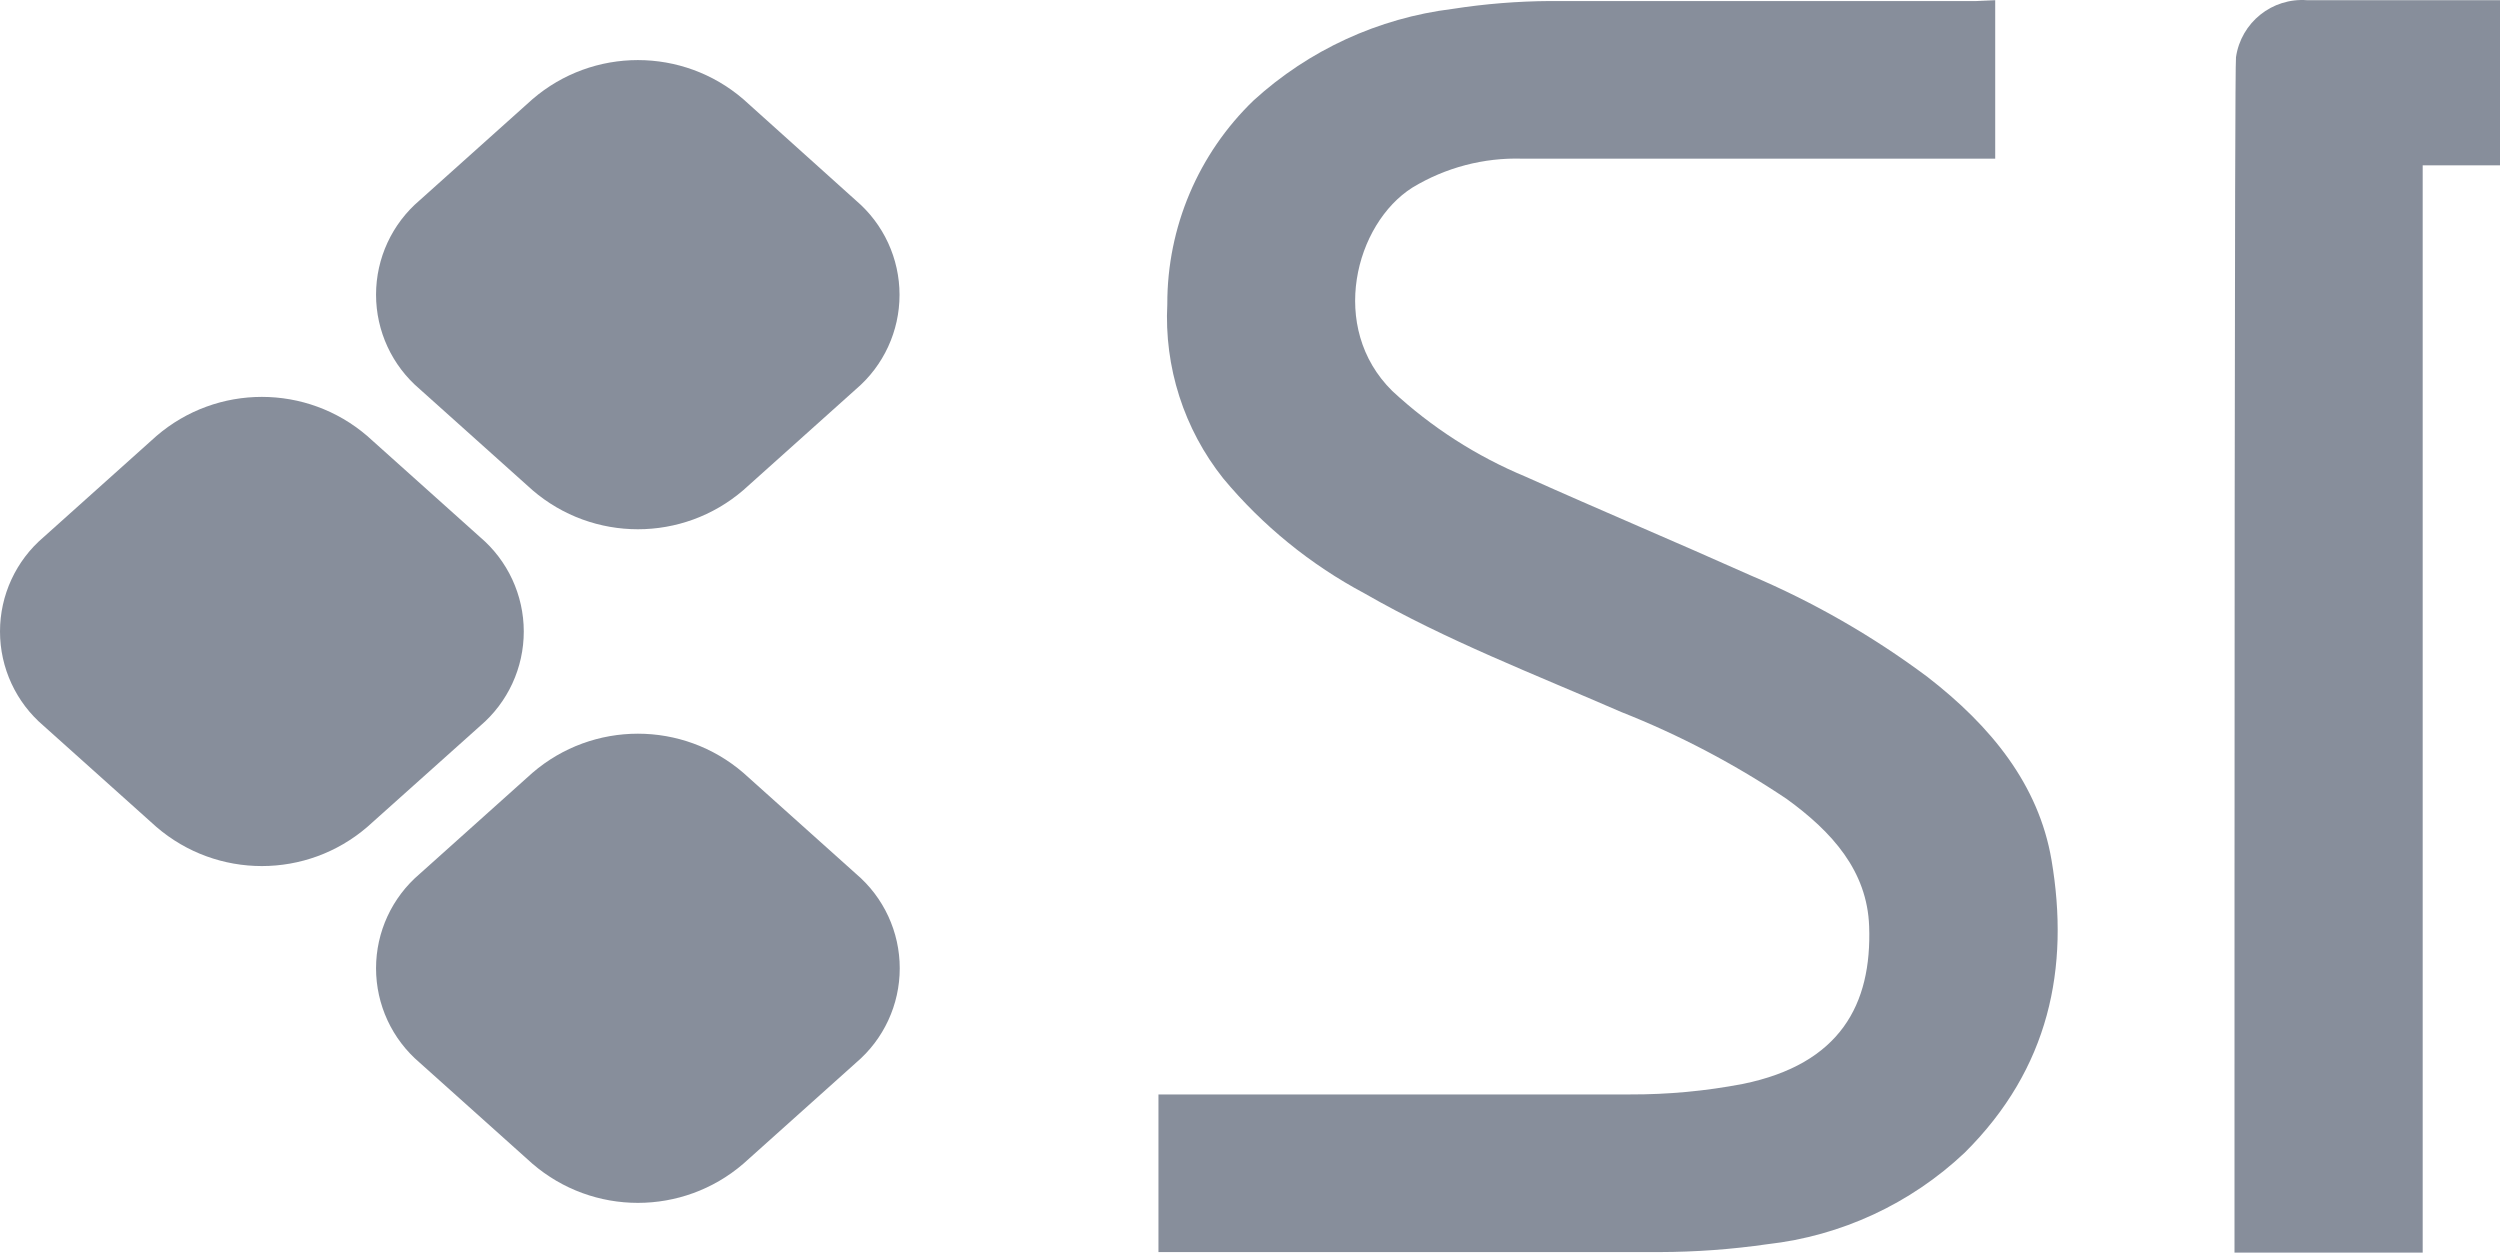
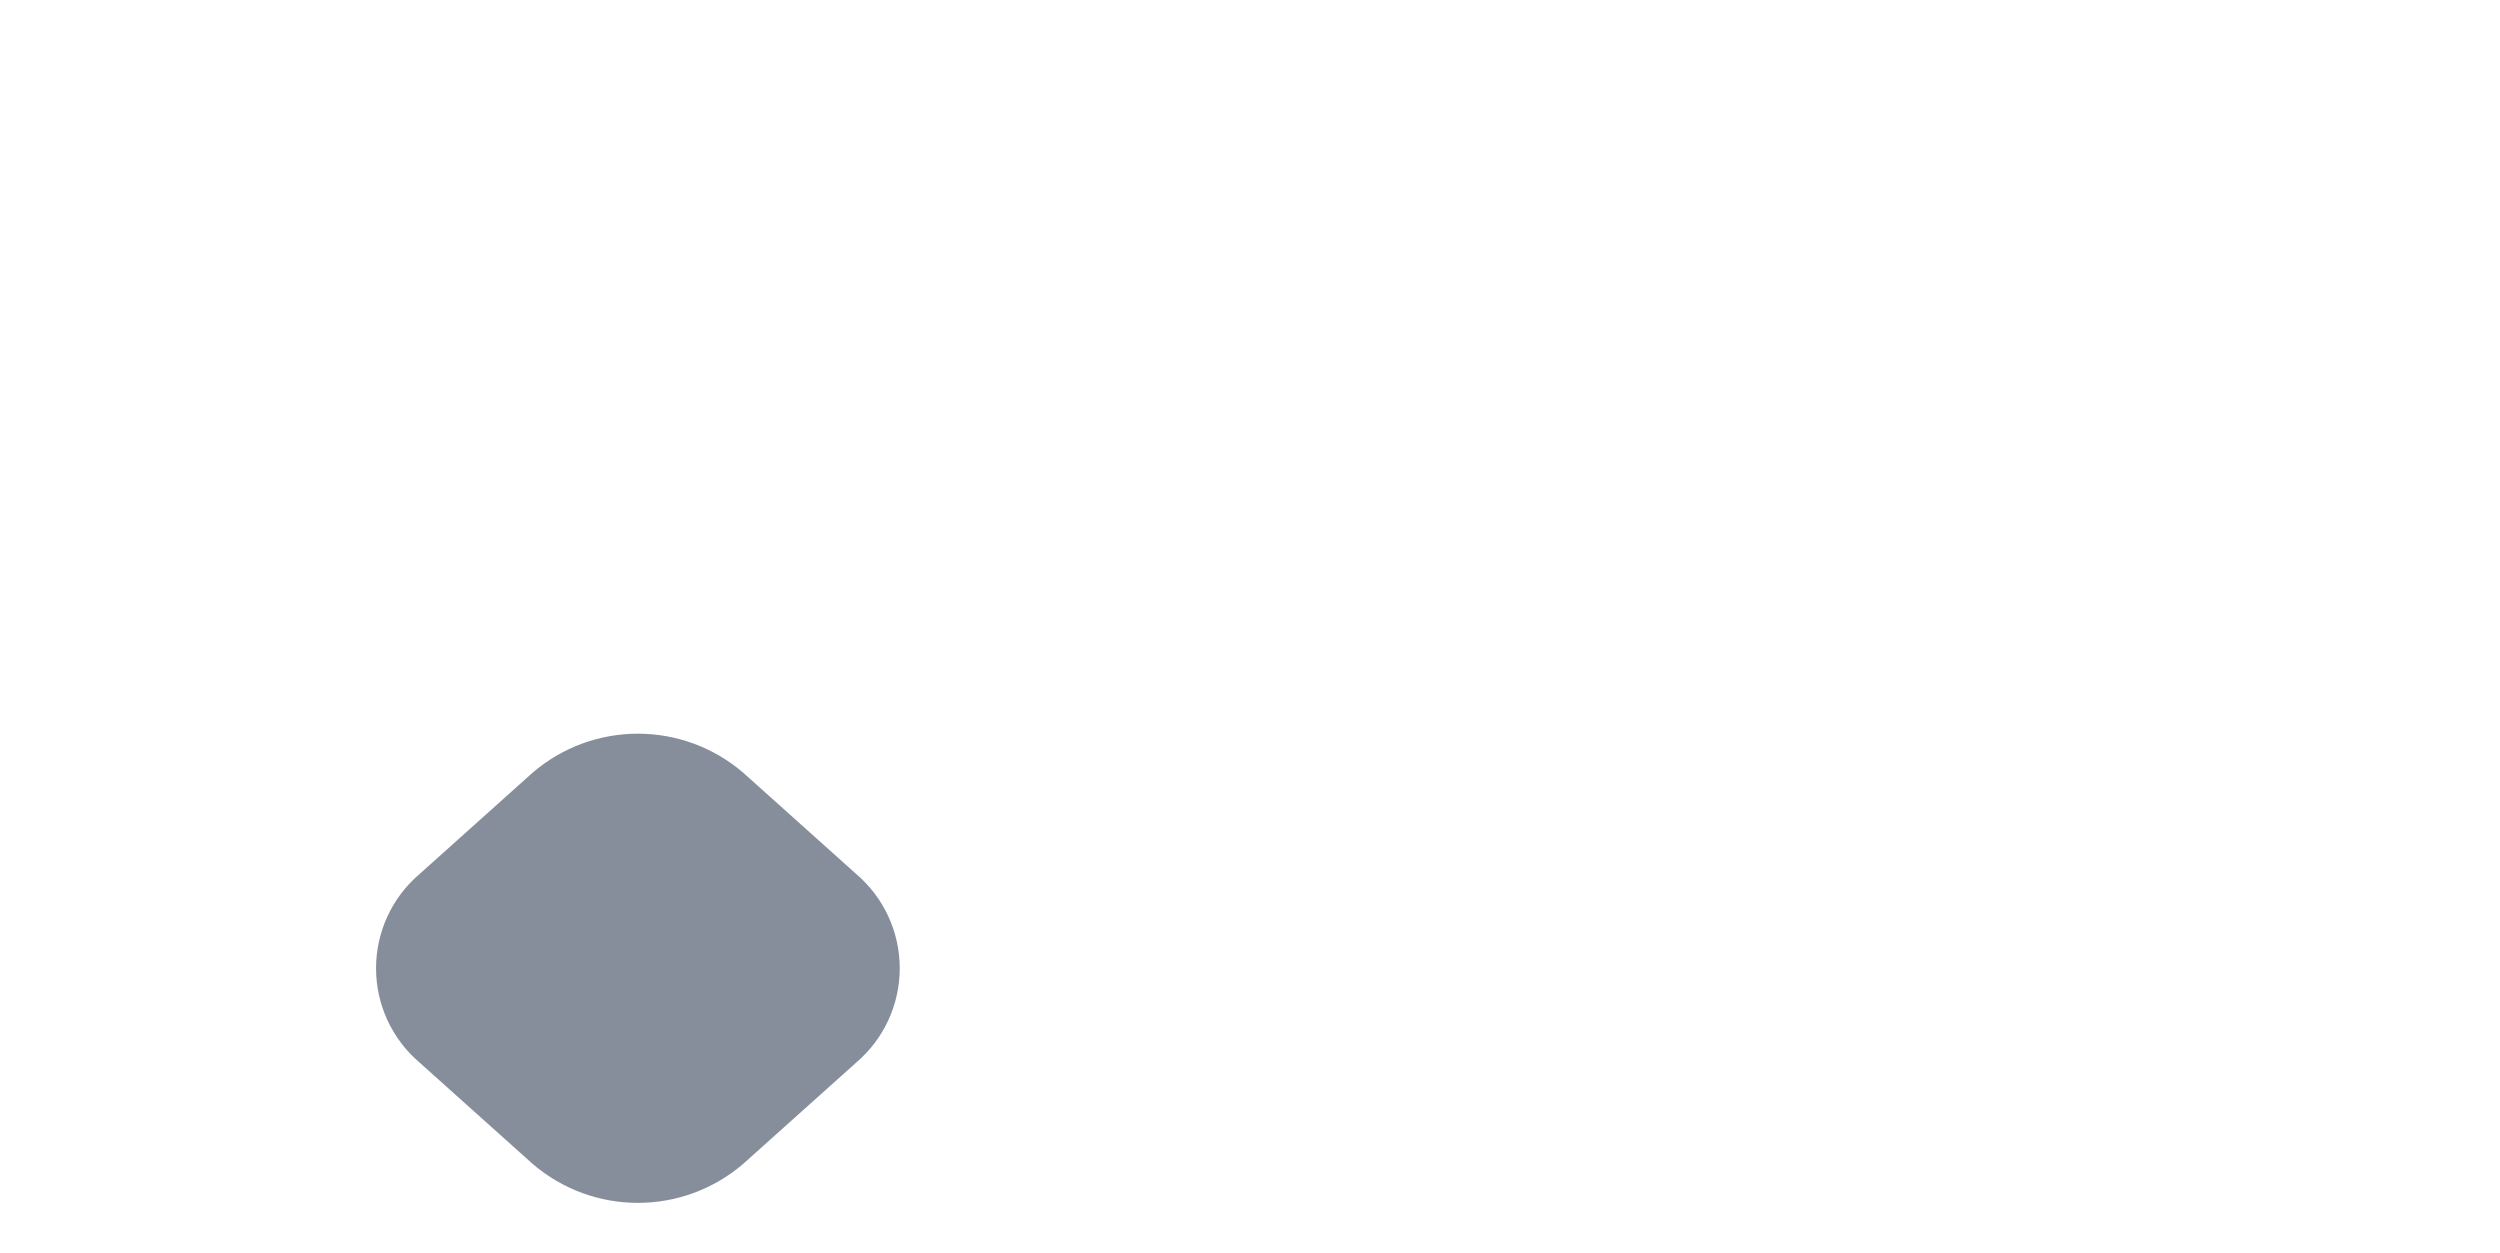
<svg xmlns="http://www.w3.org/2000/svg" version="1.1" x="0" y="0" width="149.716" height="75.012" viewBox="0, 0, 149.716, 75.012">
  <g id="Layer_1" transform="translate(-0.004, 0.012)">
    <g>
-       <path d="M119.49,-0 L119.49,9.49 L91.18,9.49 C88.862,9.418 86.573,10.019 84.59,11.22 C81.16,13.39 79.54,19.61 83.38,23.4 C85.721,25.574 88.43,27.315 91.38,28.54 C95.84,30.54 100.38,32.45 104.85,34.45 C108.615,36.047 112.174,38.091 115.45,40.54 C119.23,43.47 122.09,46.97 122.86,51.48 C123.96,57.96 122.73,63.99 117.66,69.02 C114.418,72.08 110.27,74.003 105.84,74.5 C103.704,74.808 101.548,74.965 99.39,74.97 C89.74,74.97 80.09,74.97 70.45,74.97 L69.38,74.97 L69.38,65.53 L70.38,65.53 C79.46,65.53 88.54,65.53 97.62,65.53 C99.888,65.538 102.152,65.327 104.38,64.9 C110.2,63.71 112.11,60.15 111.94,55.45 C111.82,52.15 109.73,49.81 107.01,47.84 C103.903,45.753 100.581,44.006 97.1,42.63 C91.91,40.37 86.6,38.33 81.73,35.53 C78.487,33.804 75.61,31.464 73.26,28.64 C70.906,25.682 69.715,21.965 69.91,18.19 C69.901,13.592 71.768,9.19 75.08,6 C78.389,2.982 82.555,1.067 87,0.52 C88.932,0.219 90.884,0.062 92.84,0.05 C101.35,0.05 109.84,0.05 118.37,0.05 z" fill="#111F39" fill-opacity="0.5" />
-       <path d="M133.82,75 L133.82,74 C133.82,50.93 133.82,3.86 133.91,3.41 C134.214,1.331 136.075,-0.159 138.17,-0 C141.84,-0 145.51,-0 149.17,-0 L149.72,-0 L149.72,9.89 L145.09,9.89 L145.09,75 z" fill="#111F39" fill-opacity="0.5" />
      <path d="M51.27,63.63 L44.52,69.68 C40.89,72.805 35.52,72.805 31.89,69.68 L25.14,63.63 C23.48,62.22 22.524,60.153 22.524,57.975 C22.524,55.797 23.48,53.73 25.14,52.32 L31.89,46.27 C35.52,43.145 40.89,43.145 44.52,46.27 L51.27,52.32 C52.93,53.73 53.886,55.797 53.886,57.975 C53.886,60.153 52.93,62.22 51.27,63.63 z" fill="#111F39" fill-opacity="0.5" />
-       <path d="M28.76,43.46 L22,49.51 C18.37,52.635 13,52.635 9.37,49.51 L2.62,43.46 C0.96,42.05 0.004,39.983 0.004,37.805 C0.004,35.627 0.96,33.56 2.62,32.15 L9.37,26.1 C13,22.975 18.37,22.975 22,26.1 L28.75,32.15 C30.411,33.558 31.369,35.625 31.371,37.803 C31.373,39.98 30.418,42.049 28.76,43.46 z" fill="#111F39" fill-opacity="0.5" />
-       <path d="M51.27,23.29 L44.52,29.34 C40.89,32.465 35.52,32.465 31.89,29.34 L25.14,23.29 C23.48,21.88 22.524,19.813 22.524,17.635 C22.524,15.457 23.48,13.39 25.14,11.98 L31.89,5.93 C35.52,2.805 40.89,2.805 44.52,5.93 L51.27,12 C52.923,13.41 53.874,15.473 53.874,17.645 C53.874,19.817 52.923,21.88 51.27,23.29 z" fill="#111F39" fill-opacity="0.5" />
    </g>
  </g>
</svg>